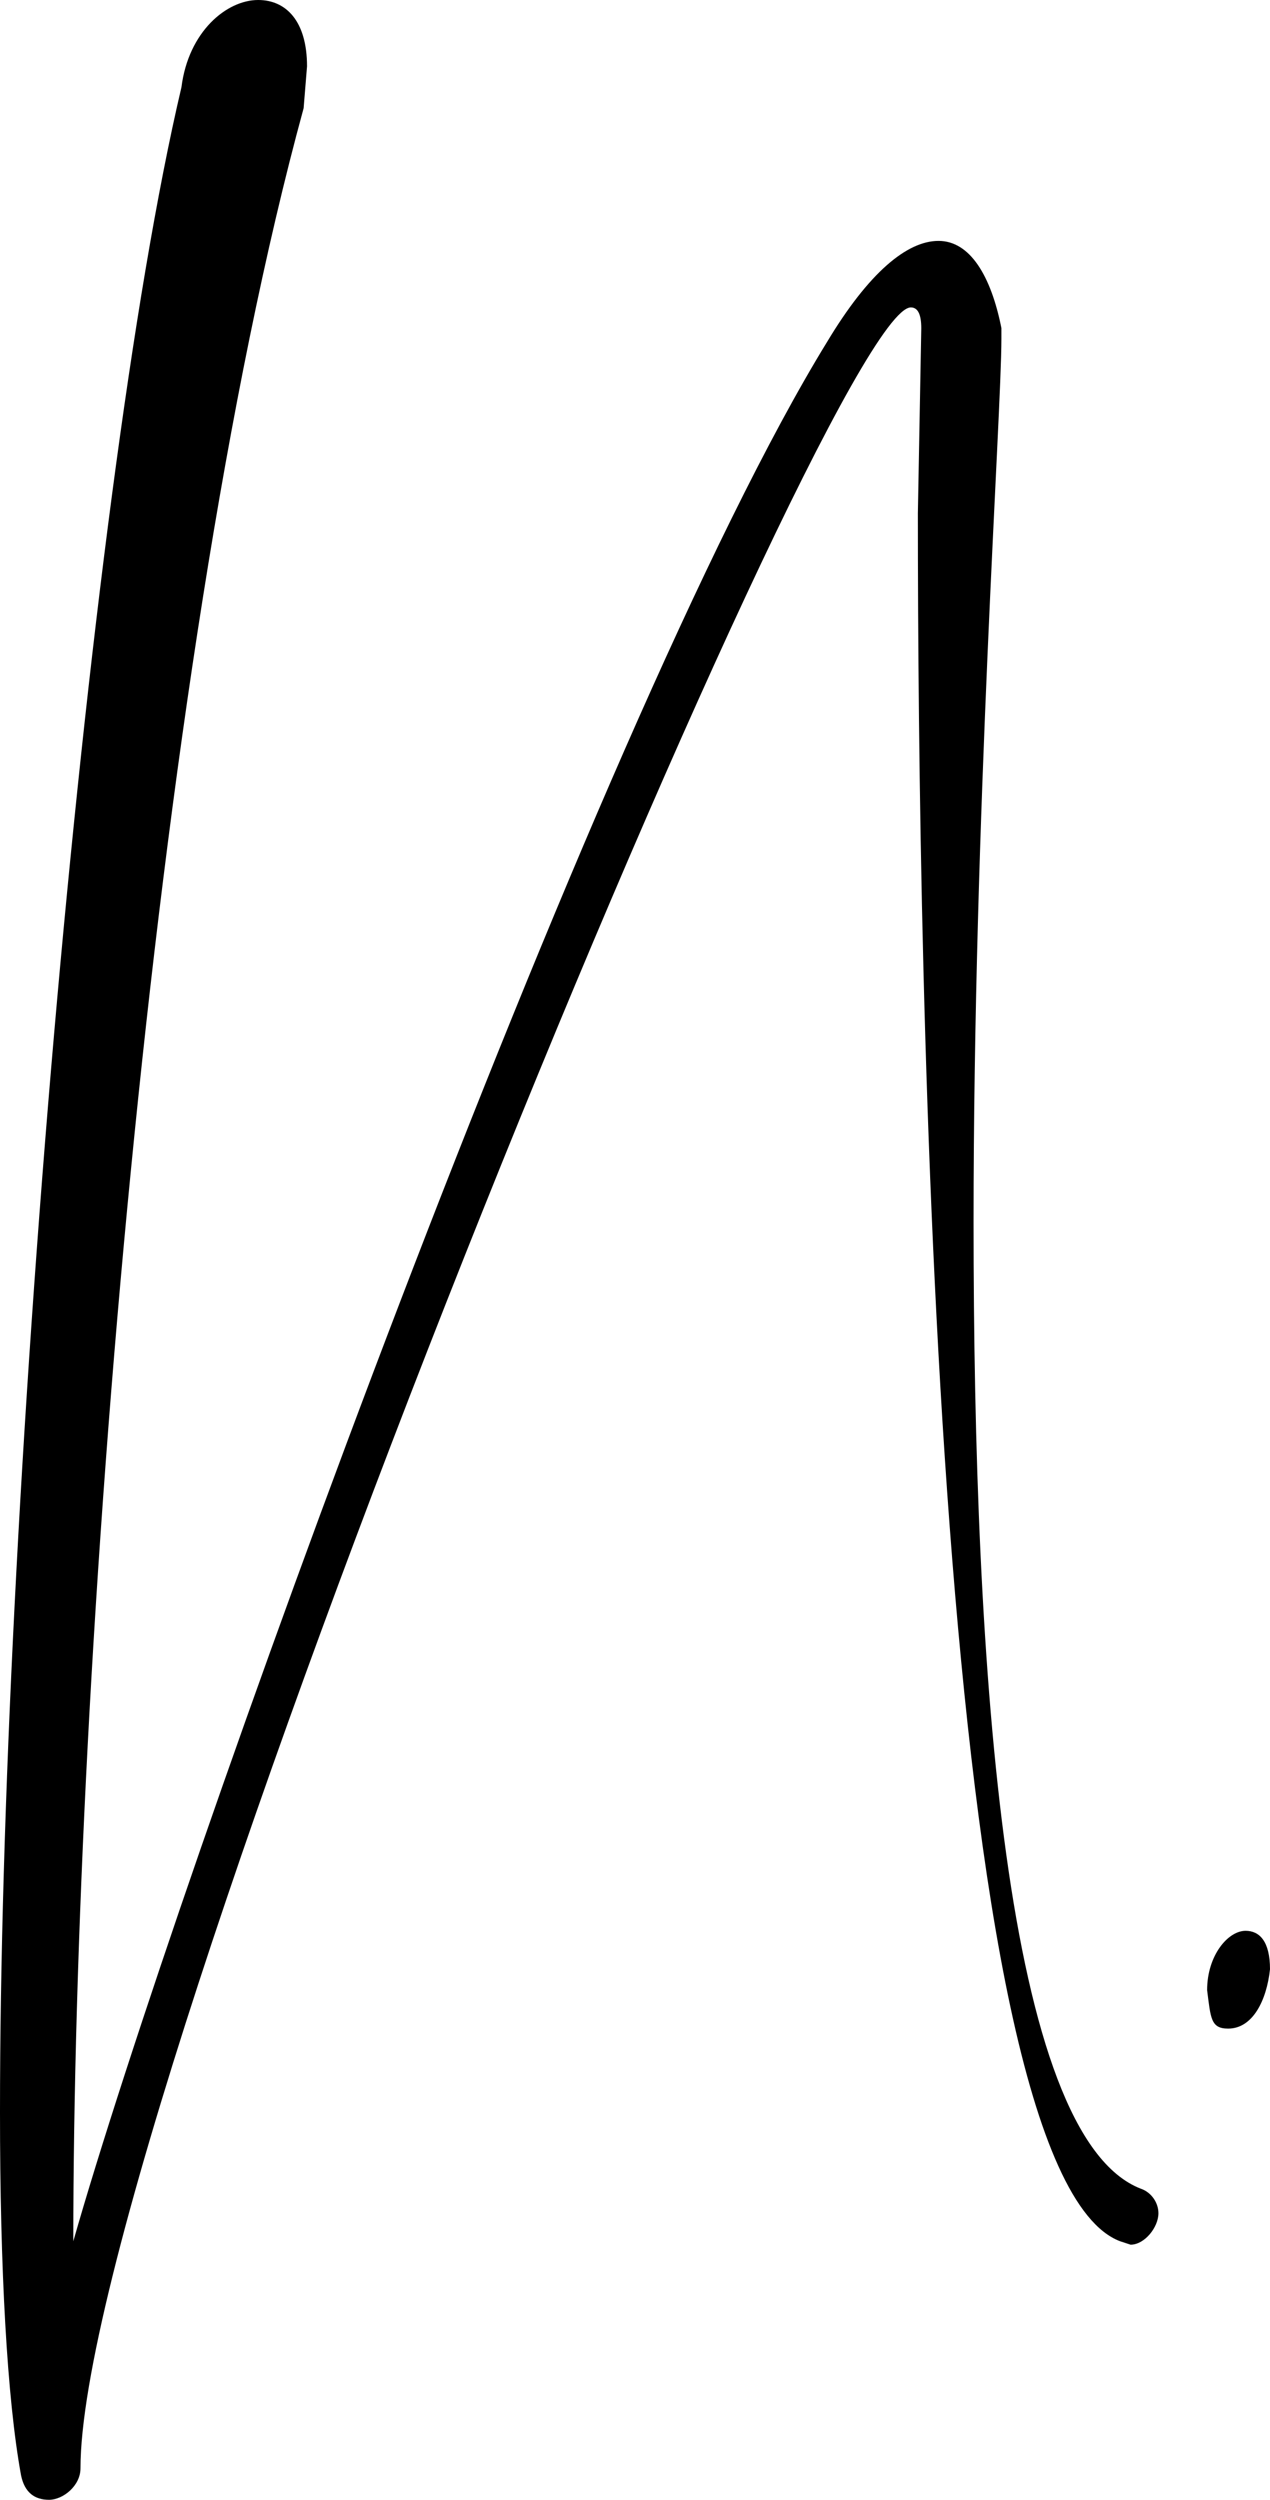
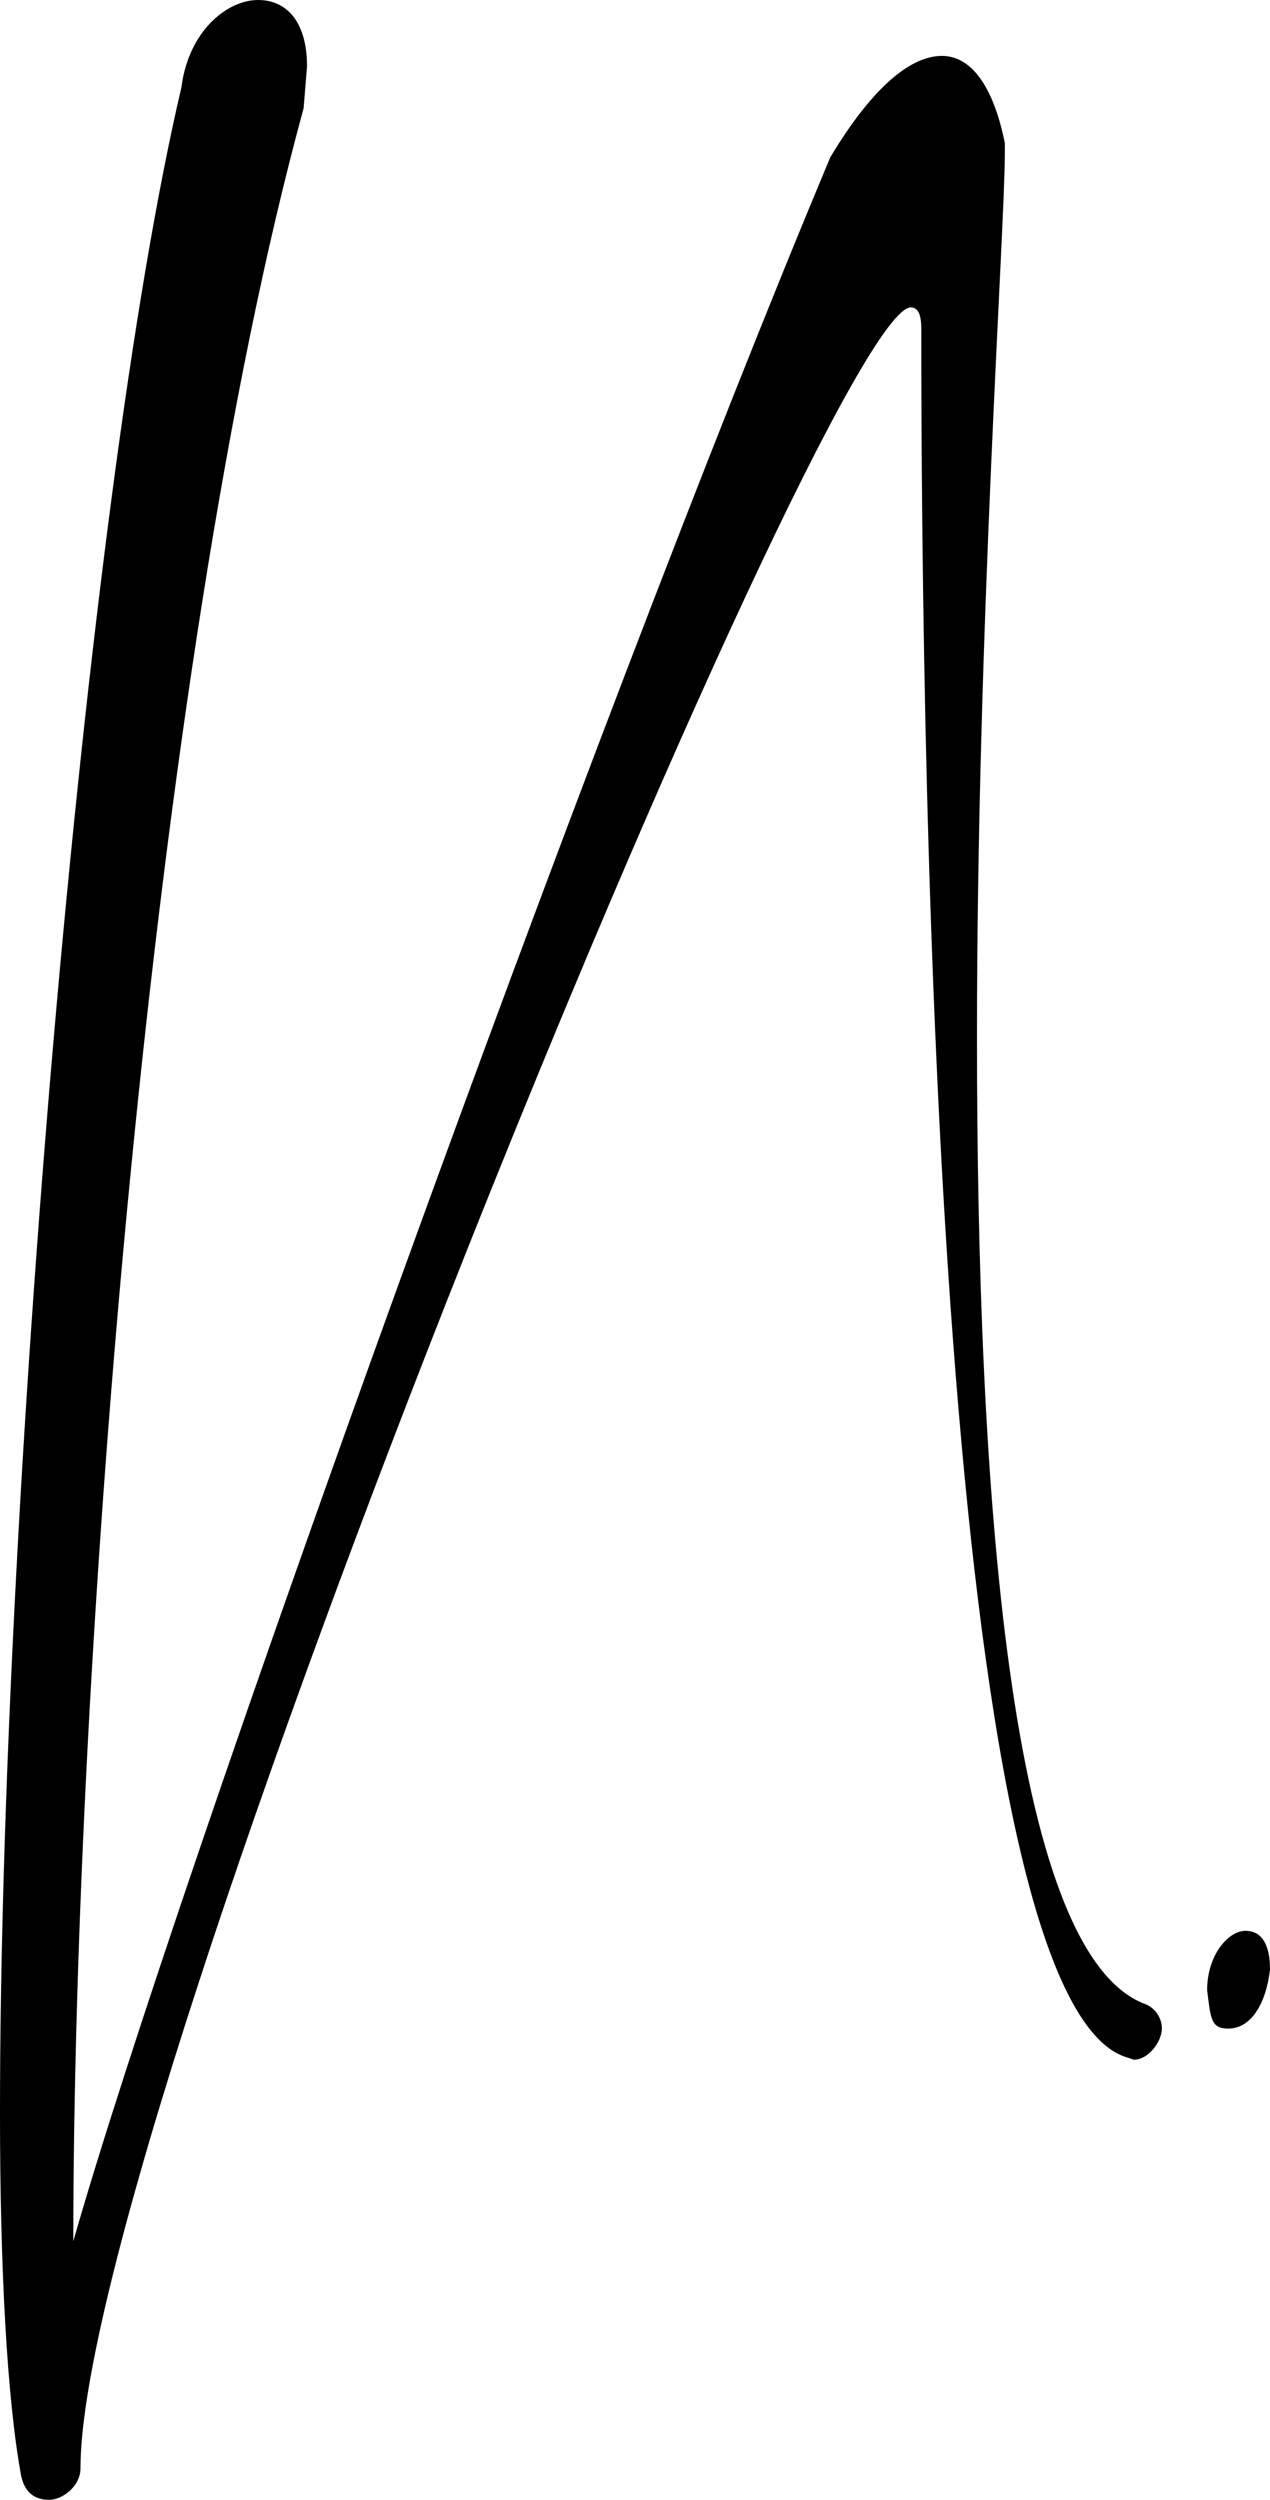
<svg xmlns="http://www.w3.org/2000/svg" xmlns:ns1="http://sodipodi.sourceforge.net/DTD/sodipodi-0.dtd" xmlns:ns2="http://www.inkscape.org/namespaces/inkscape" version="1.1" id="Ebene_1" x="0px" y="0px" viewBox="0 0 70.69 139.05" xml:space="preserve" ns1:docname="NW_Bildmarke_RGB.svg" width="70.69" height="139.05" ns2:version="1.3.2 (091e20e, 2023-11-25)">
  <defs id="defs1" />
  <ns1:namedview id="namedview1" pagecolor="#505050" bordercolor="#eeeeee" borderopacity="1" ns2:showpageshadow="0" ns2:pageopacity="0" ns2:pagecheckerboard="0" ns2:deskcolor="#d1d1d1" ns2:zoom="0.28032165" ns2:cx="28.538645" ns2:cy="94.53426" ns2:window-width="1952" ns2:window-height="1114" ns2:window-x="0" ns2:window-y="25" ns2:window-maximized="0" ns2:current-layer="Ebene_1" />
-   <path d="m 68.36,112.84 c 1.36,0 2.14,-1.55 2.33,-3.3 0,-1.55 -0.58,-2.14 -1.36,-2.14 -0.97,0 -2.14,1.36 -2.14,3.3 0.2,1.56 0.2,2.14 1.17,2.14 M 2.73,139.05 c 0.78,0 1.75,-0.78 1.75,-1.75 0,-19.42 41.56,-120.2 46.22,-120.2 0.39,0 0.58,0.39 0.58,1.16 l -0.19,10.29 c 0,26.02 0.97,92.24 11.26,96.12 l 0.58,0.19 c 0.78,0 1.55,-0.97 1.55,-1.75 0,-0.58 -0.39,-1.16 -0.97,-1.36 -7.57,-2.91 -9.32,-28.74 -9.32,-53.79 0,-22.72 1.55,-44.86 1.55,-49.13 v -0.58 c -0.58,-2.91 -1.75,-4.85 -3.5,-4.85 -1.75,0 -3.88,1.75 -6.21,5.63 C 33.02,40.2 9.72,104.86 4.08,124.67 4.08,92.82 8.35,37.28 16.9,6.02 L 17.09,3.69 C 17.09,1.17 15.92,0 14.37,0 12.62,0 10.49,1.75 10.1,4.85 4.66,27.96 0,84.66 0,117.48 c 0,8.74 0.39,15.92 1.17,20.2 0.2,0.99 0.78,1.37 1.56,1.37" id="path1" />
+   <path d="m 68.36,112.84 c 1.36,0 2.14,-1.55 2.33,-3.3 0,-1.55 -0.58,-2.14 -1.36,-2.14 -0.97,0 -2.14,1.36 -2.14,3.3 0.2,1.56 0.2,2.14 1.17,2.14 M 2.73,139.05 c 0.78,0 1.75,-0.78 1.75,-1.75 0,-19.42 41.56,-120.2 46.22,-120.2 0.39,0 0.58,0.39 0.58,1.16 c 0,26.02 0.97,92.24 11.26,96.12 l 0.58,0.19 c 0.78,0 1.55,-0.97 1.55,-1.75 0,-0.58 -0.39,-1.16 -0.97,-1.36 -7.57,-2.91 -9.32,-28.74 -9.32,-53.79 0,-22.72 1.55,-44.86 1.55,-49.13 v -0.58 c -0.58,-2.91 -1.75,-4.85 -3.5,-4.85 -1.75,0 -3.88,1.75 -6.21,5.63 C 33.02,40.2 9.72,104.86 4.08,124.67 4.08,92.82 8.35,37.28 16.9,6.02 L 17.09,3.69 C 17.09,1.17 15.92,0 14.37,0 12.62,0 10.49,1.75 10.1,4.85 4.66,27.96 0,84.66 0,117.48 c 0,8.74 0.39,15.92 1.17,20.2 0.2,0.99 0.78,1.37 1.56,1.37" id="path1" />
</svg>